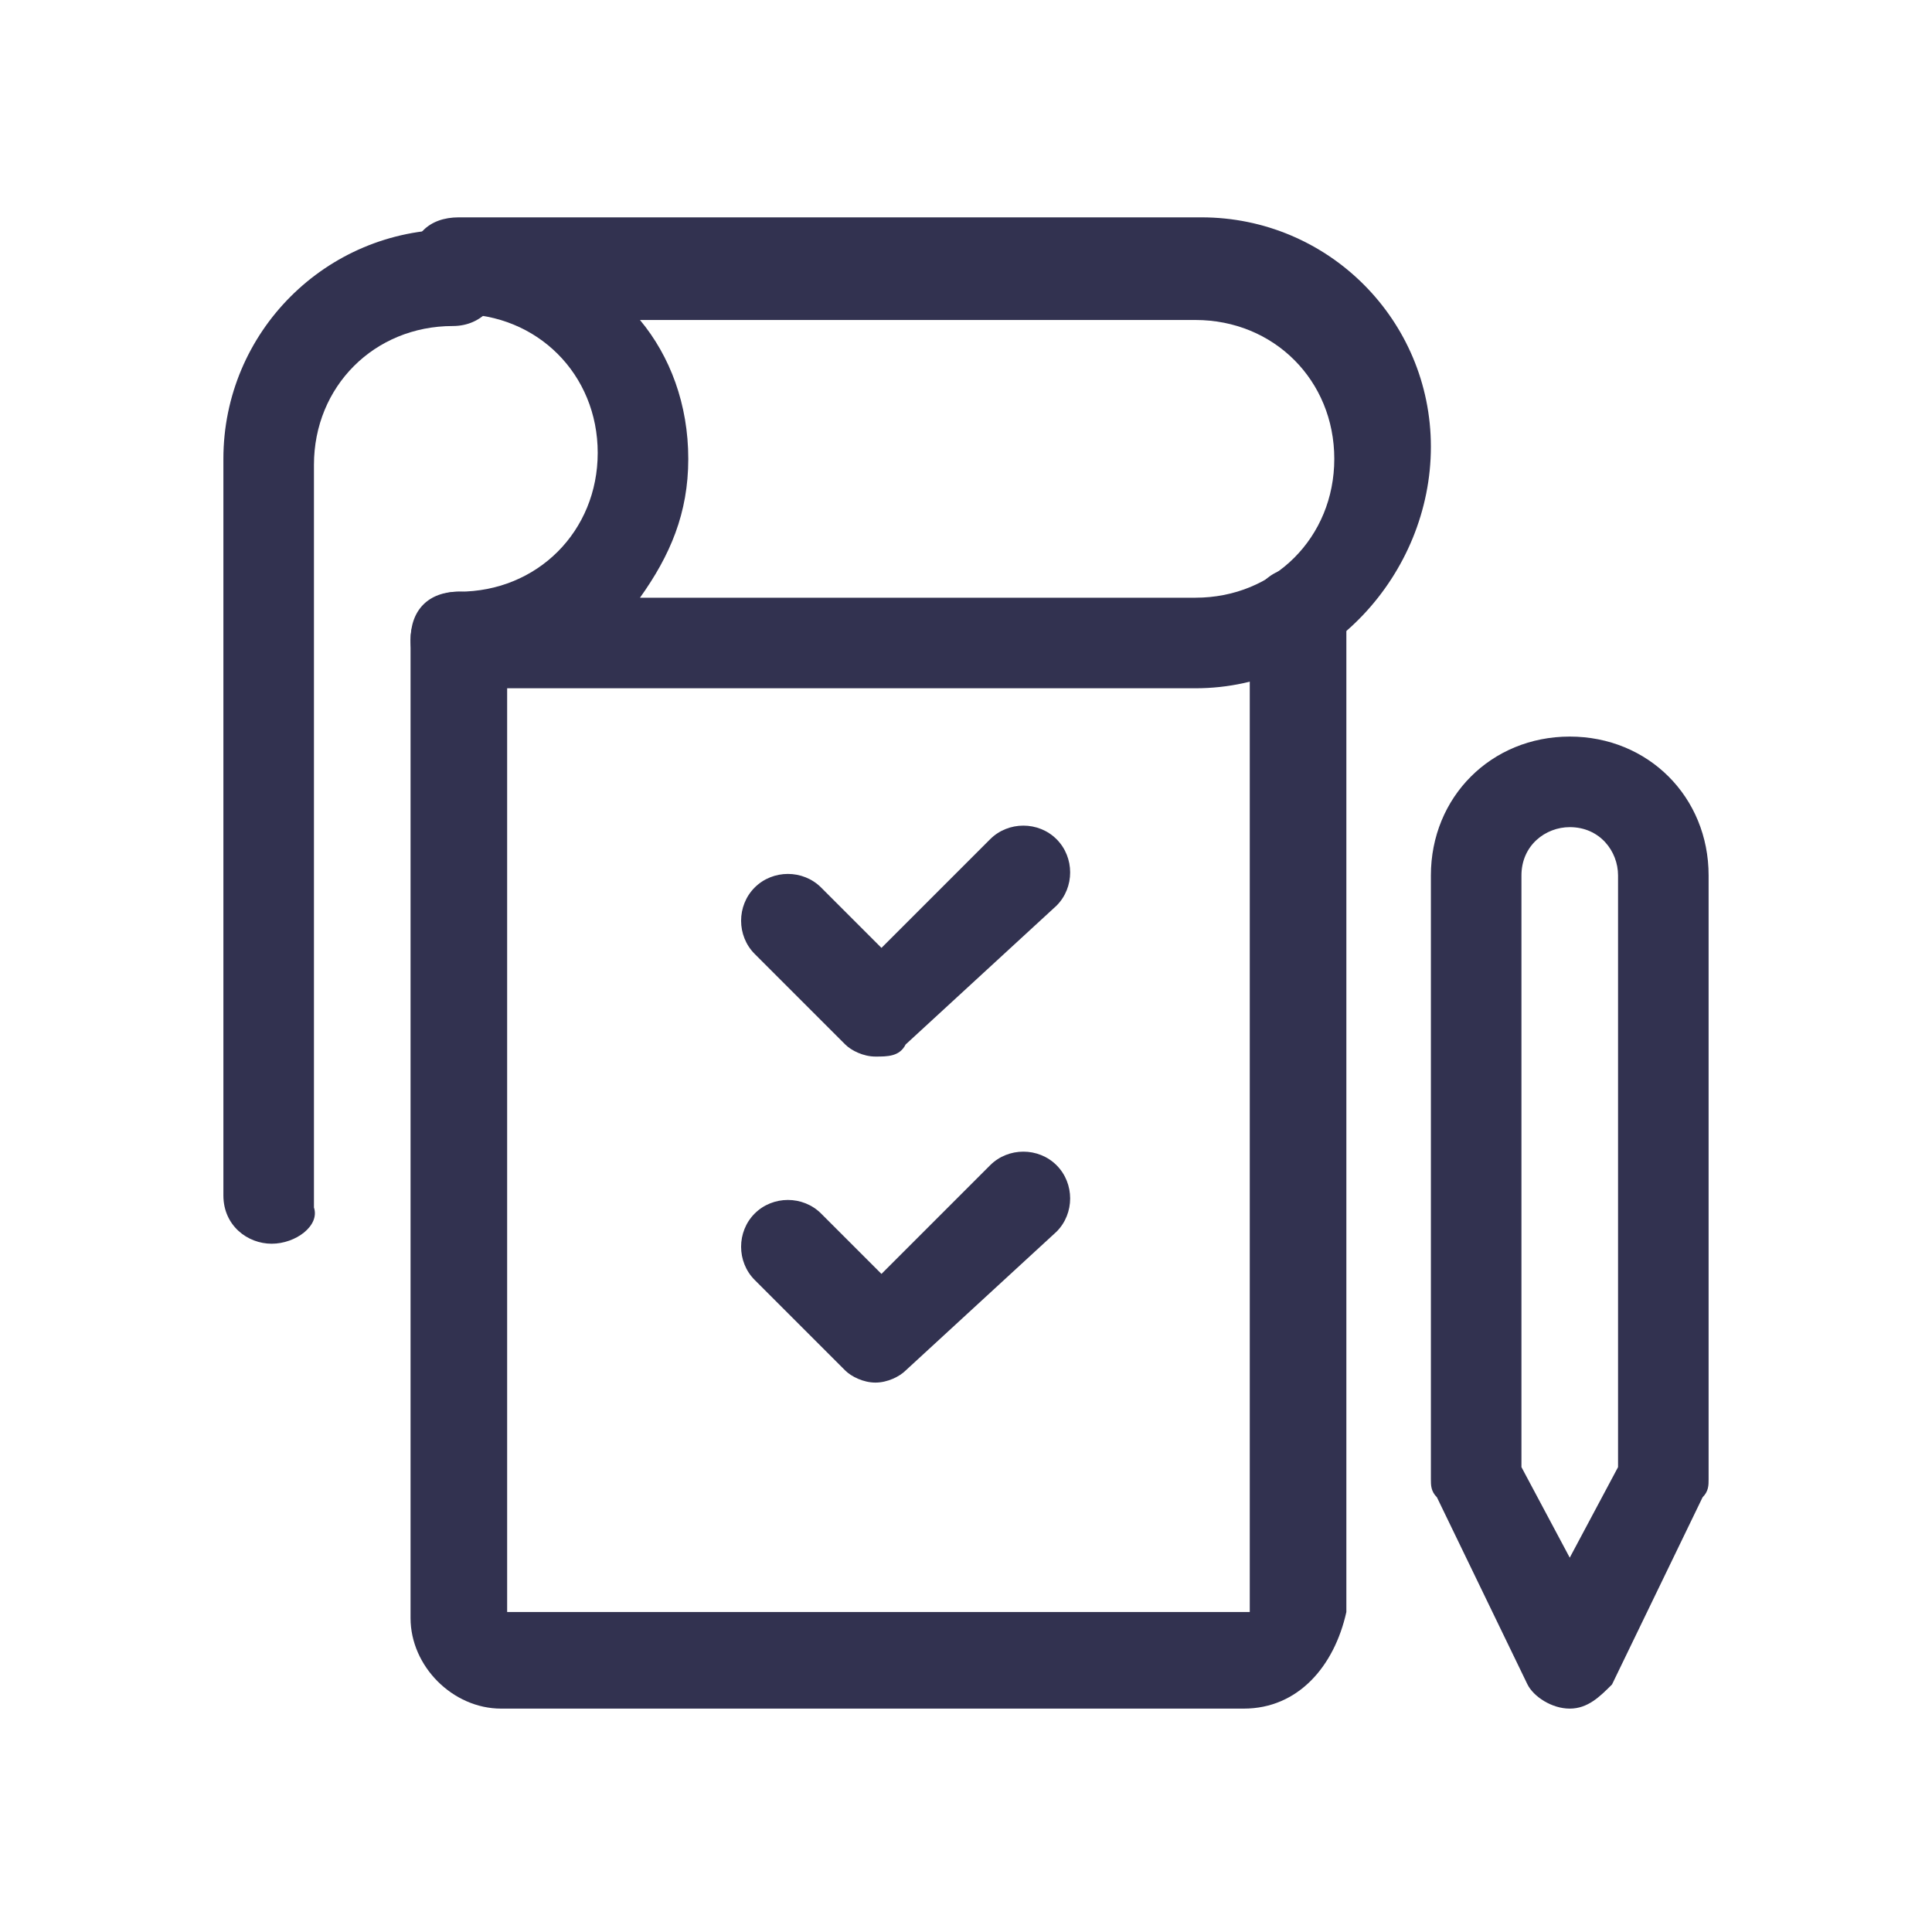
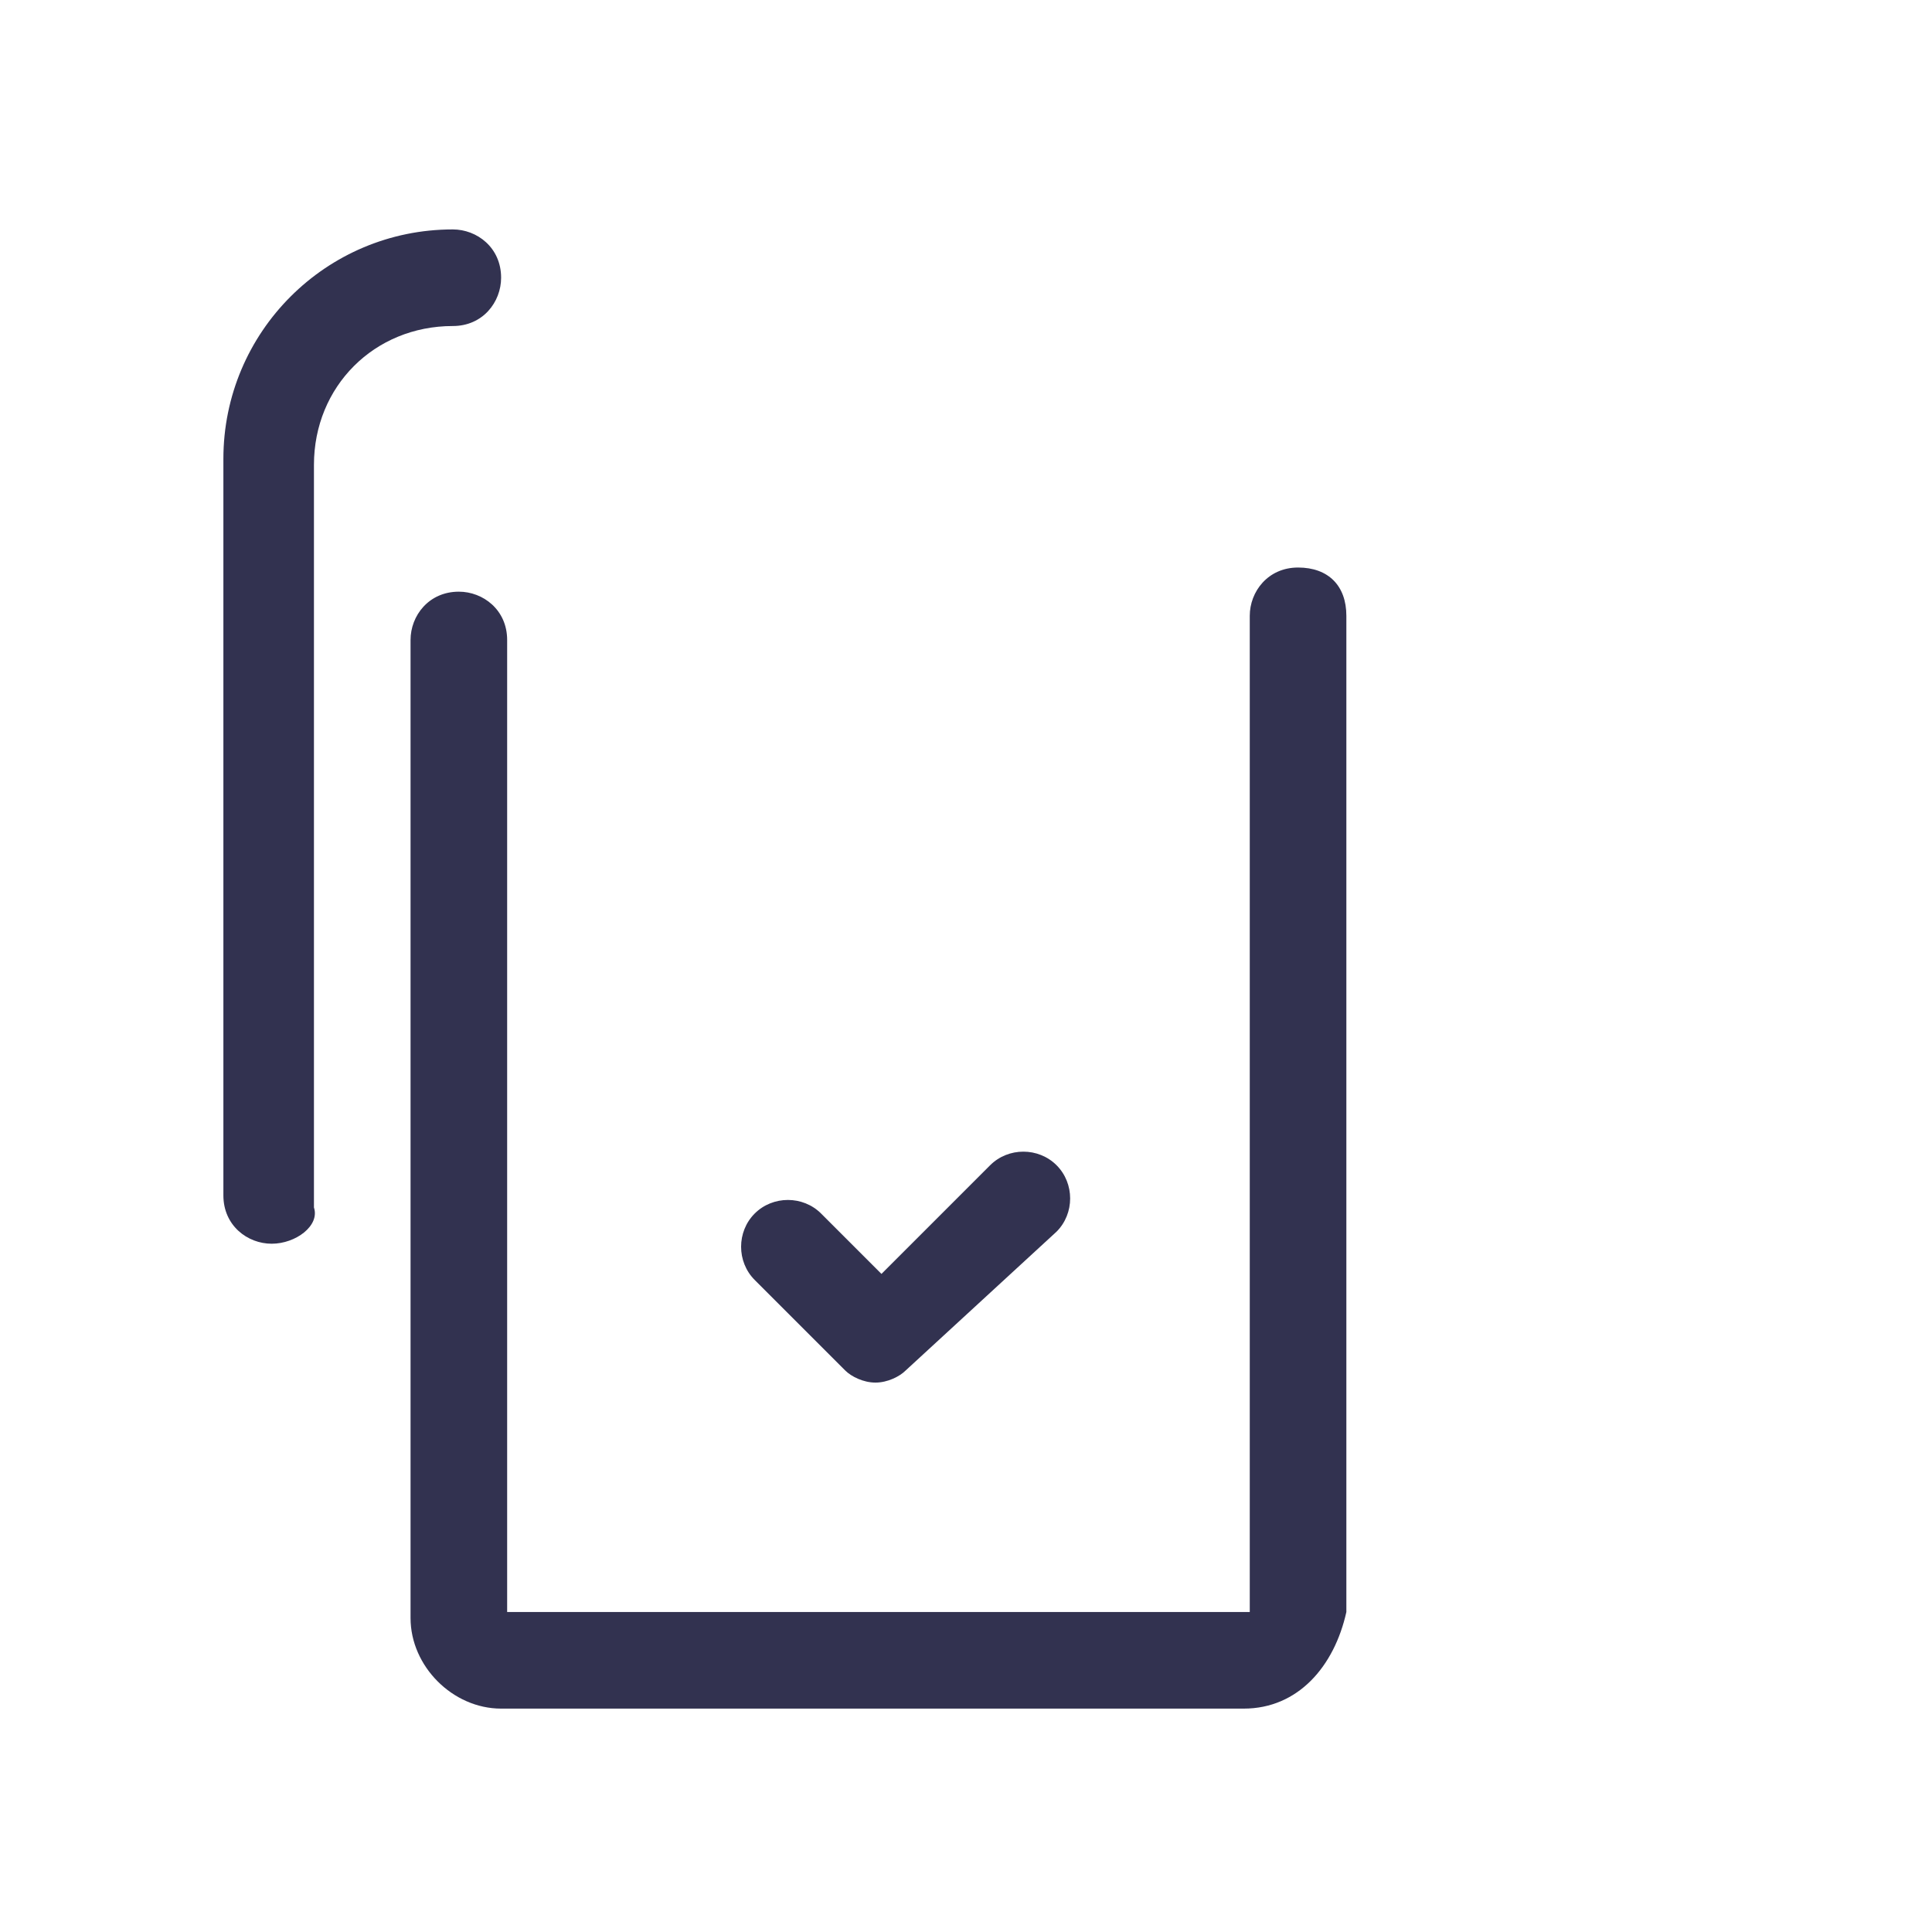
<svg xmlns="http://www.w3.org/2000/svg" version="1.1" id="Layer_1" x="0px" y="0px" viewBox="0 0 32 32" style="enable-background:new 0 0 32 32;" xml:space="preserve">
  <style type="text/css">
	.st0{fill:#323250;}
</style>
  <g id="Work-Office-Companies__x2F__Tasks__x2F__task-list-pen">
    <g id="Group_89">
      <g id="task-list-pen">
        <g id="Shape_539">
          <path class="st0" d="M20.6,28.3H8.3c-0.8,0-1.5-0.7-1.5-1.5V10.6c0-0.4,0.3-0.8,0.8-0.8c0.4,0,0.8,0.3,0.8,0.8v16.1h12.3V10.2      c0-0.4,0.3-0.8,0.8-0.8s0.8,0.3,0.8,0.8v16.5C22.1,27.6,21.5,28.3,20.6,28.3z" />
        </g>
        <g id="Shape_540">
-           <path class="st0" d="M26,28.3c-0.3,0-0.6-0.2-0.7-0.4l-1.5-3.1c-0.1-0.1-0.1-0.2-0.1-0.3v-10c0-1.3,1-2.3,2.3-2.3      c1.3,0,2.3,1,2.3,2.3v10c0,0.1,0,0.2-0.1,0.3l-1.5,3.1C26.5,28.1,26.3,28.3,26,28.3z M25.2,24.3l0.8,1.5l0.8-1.5v-9.8      c0-0.4-0.3-0.8-0.8-0.8c-0.4,0-0.8,0.3-0.8,0.8V24.3z" />
-         </g>
+           </g>
        <g id="Shape_541">
-           <path class="st0" d="M19.8,11.4H7.6c-0.4,0-0.8-0.3-0.8-0.8s0.3-0.8,0.8-0.8c1.3,0,2.3-1,2.3-2.3s-1-2.3-2.3-2.3      c-0.4,0-0.8-0.3-0.8-0.8s0.3-0.8,0.8-0.8h12.3c2.1,0,3.8,1.7,3.8,3.8S22,11.4,19.8,11.4z M10.6,9.9h9.2c1.3,0,2.3-1,2.3-2.3      s-1-2.3-2.3-2.3h-9.2c0.5,0.6,0.8,1.4,0.8,2.3S11.1,9.2,10.6,9.9z" />
-         </g>
+           </g>
        <g id="Shape_542">
          <path class="st0" d="M4.5,20.6c-0.4,0-0.8-0.3-0.8-0.8V7.6c0-2.1,1.7-3.8,3.8-3.8c0.4,0,0.8,0.3,0.8,0.8c0,0.4-0.3,0.8-0.8,0.8      c-1.3,0-2.3,1-2.3,2.3v12.3C5.3,20.3,4.9,20.6,4.5,20.6z" />
        </g>
        <g id="Shape_543">
-           <path class="st0" d="M14.5,17.5c-0.2,0-0.4-0.1-0.5-0.2l-1.5-1.5c-0.3-0.3-0.3-0.8,0-1.1c0.3-0.3,0.8-0.3,1.1,0l1,1l1.8-1.8      c0.3-0.3,0.8-0.3,1.1,0c0.3,0.3,0.3,0.8,0,1.1L15,17.3C14.9,17.5,14.7,17.5,14.5,17.5z" />
-         </g>
+           </g>
        <g id="Shape_544">
          <path class="st0" d="M14.5,22.9c-0.2,0-0.4-0.1-0.5-0.2l-1.5-1.5c-0.3-0.3-0.3-0.8,0-1.1c0.3-0.3,0.8-0.3,1.1,0l1,1l1.8-1.8      c0.3-0.3,0.8-0.3,1.1,0c0.3,0.3,0.3,0.8,0,1.1L15,22.7C14.9,22.8,14.7,22.9,14.5,22.9z" />
        </g>
      </g>
    </g>
  </g>
</svg>